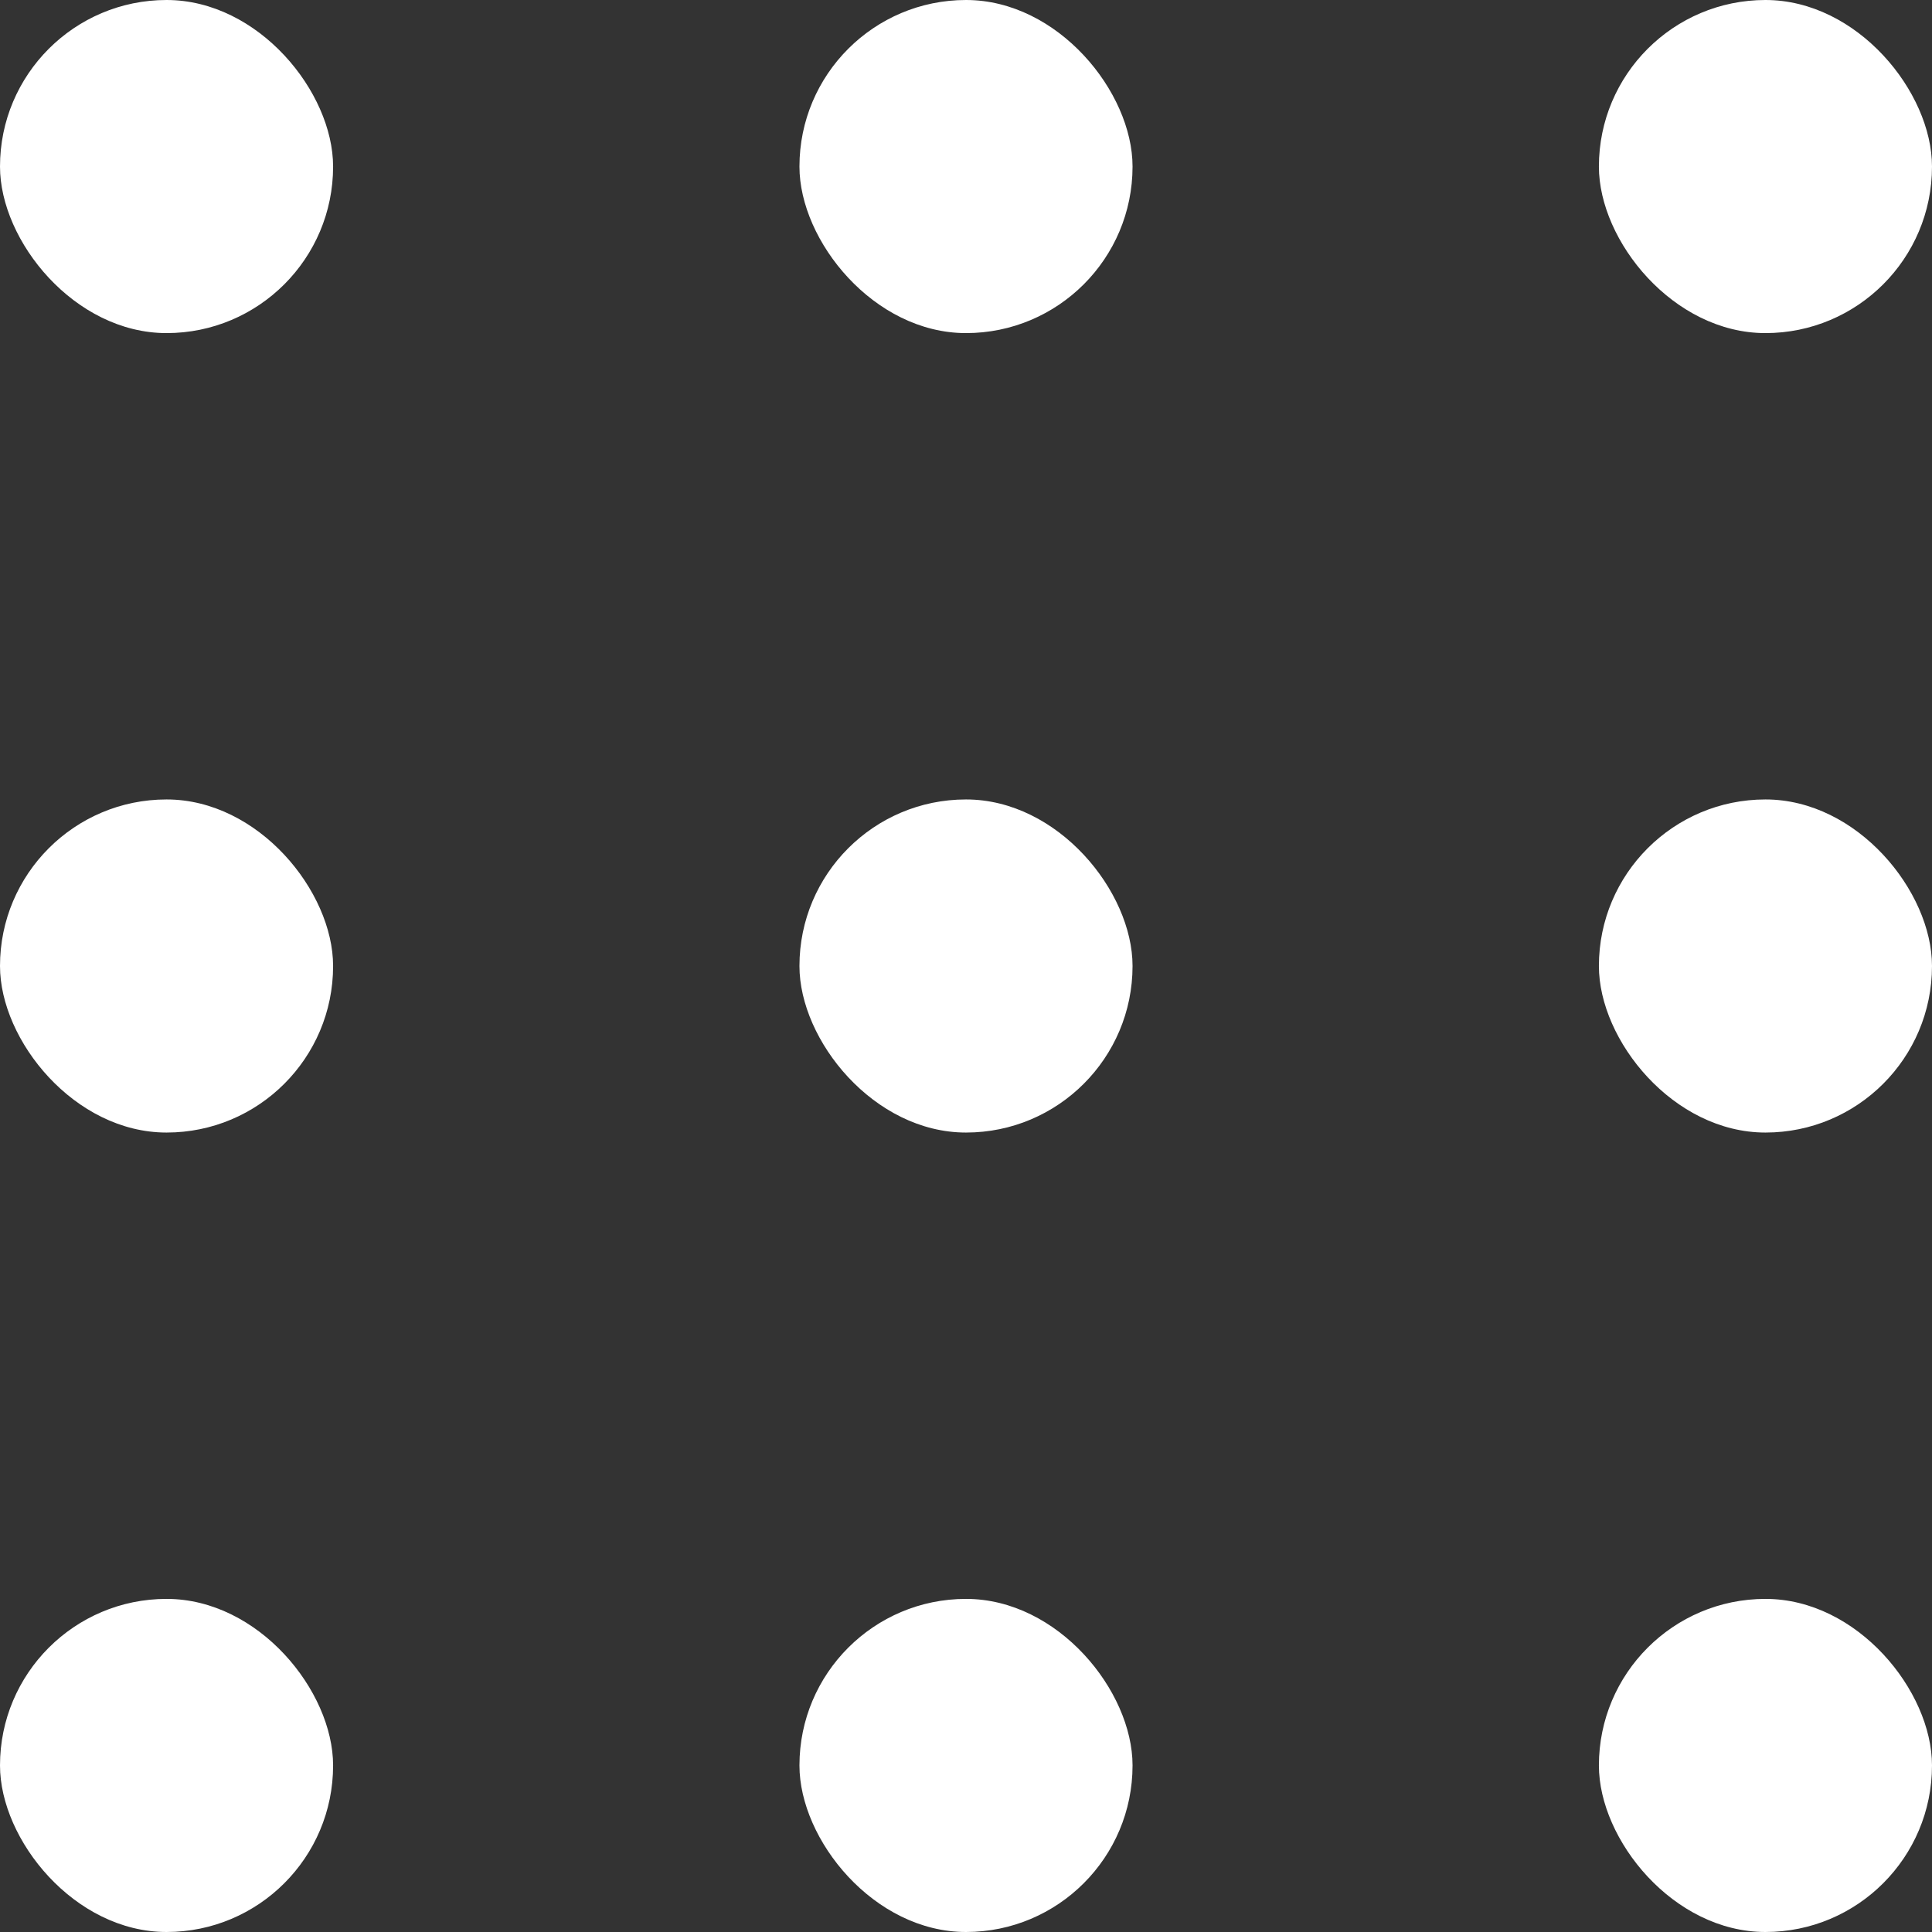
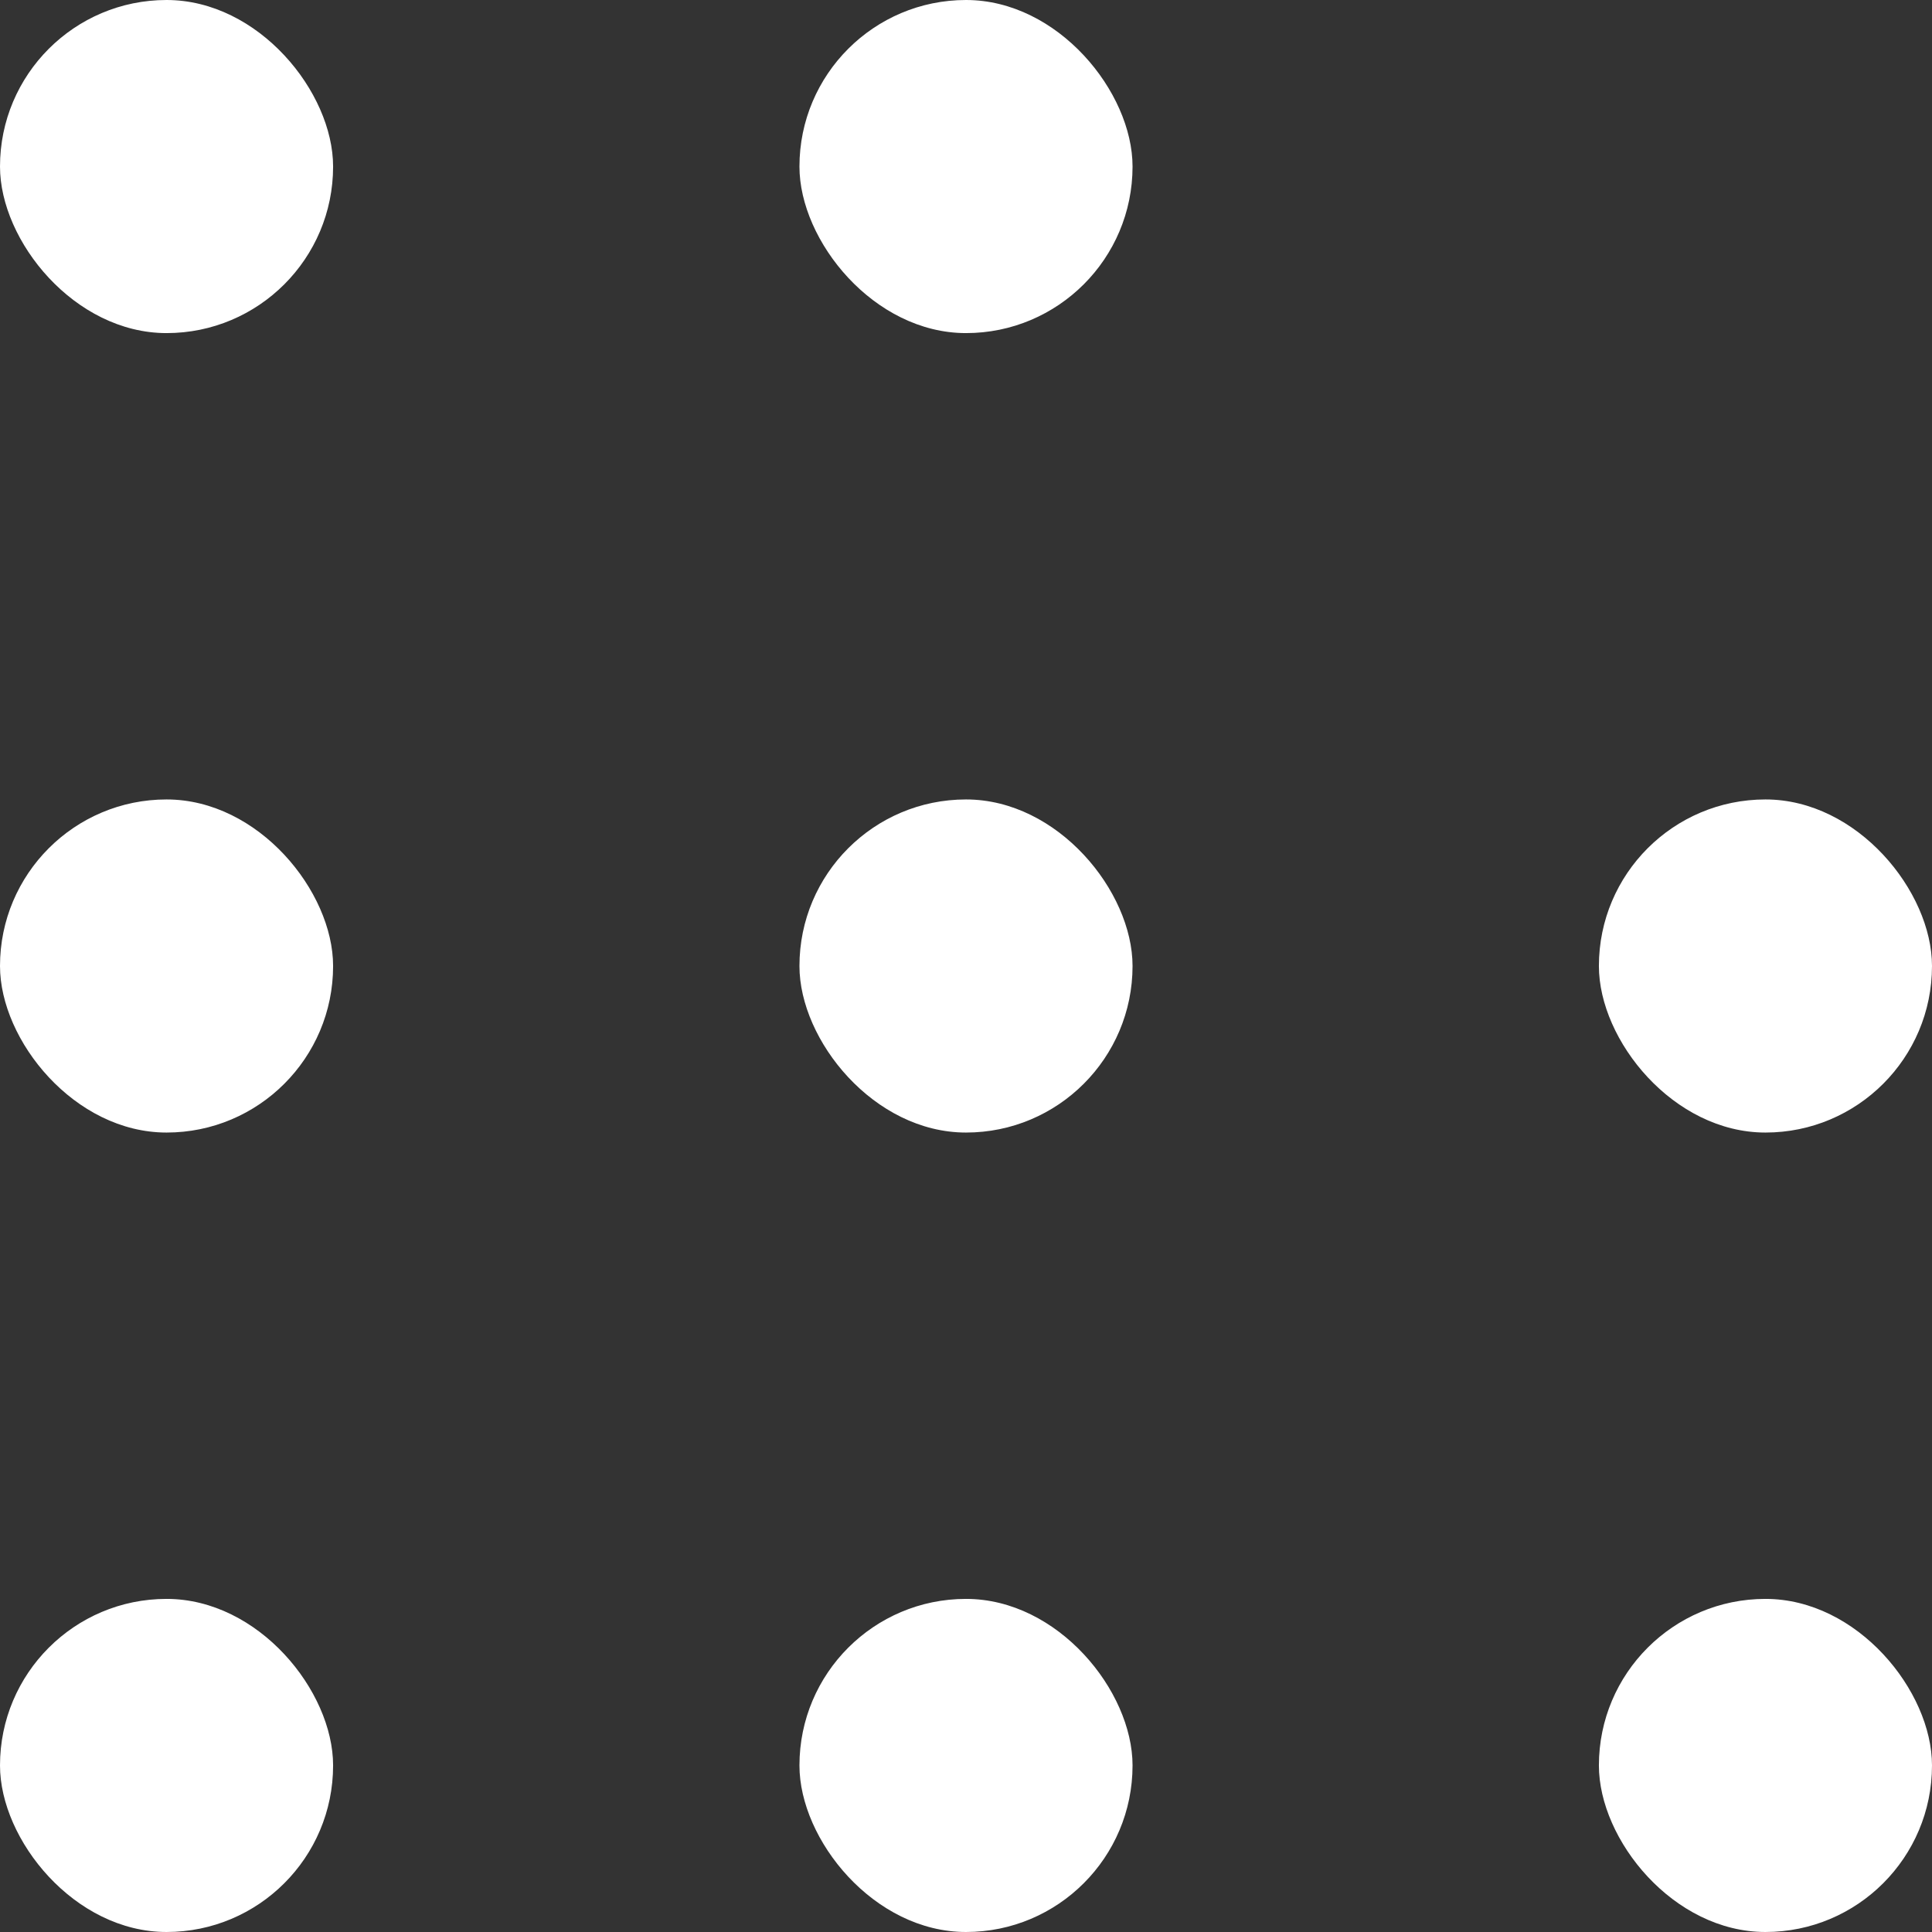
<svg xmlns="http://www.w3.org/2000/svg" width="29" height="29" viewBox="0 0 29 29" fill="none">
  <rect x="0" y="0" width="29" height="29" fill="#333333" stroke="none" />
  <g id="Bar">
    <rect id="Rectangle 11" width="5" height="5" rx="2.5" fill="white" />
    <rect id="Rectangle 14" y="12" width="5" height="5" rx="2.5" fill="white" />
    <rect id="Rectangle 17" y="24" width="5" height="5" rx="2.5" fill="white" />
    <rect id="Rectangle 12" x="12" width="5" height="5" rx="2.5" fill="white" />
    <rect id="Rectangle 15" x="12" y="12" width="5" height="5" rx="2.5" fill="white" />
    <rect id="Rectangle 18" x="12" y="24" width="5" height="5" rx="2.5" fill="white" />
-     <rect id="Rectangle 13" x="24" width="5" height="5" rx="2.5" fill="white" />
    <rect id="Rectangle 16" x="24" y="12" width="5" height="5" rx="2.5" fill="white" />
    <rect id="Rectangle 19" x="24" y="24" width="5" height="5" rx="2.5" fill="white" />
  </g>
</svg>